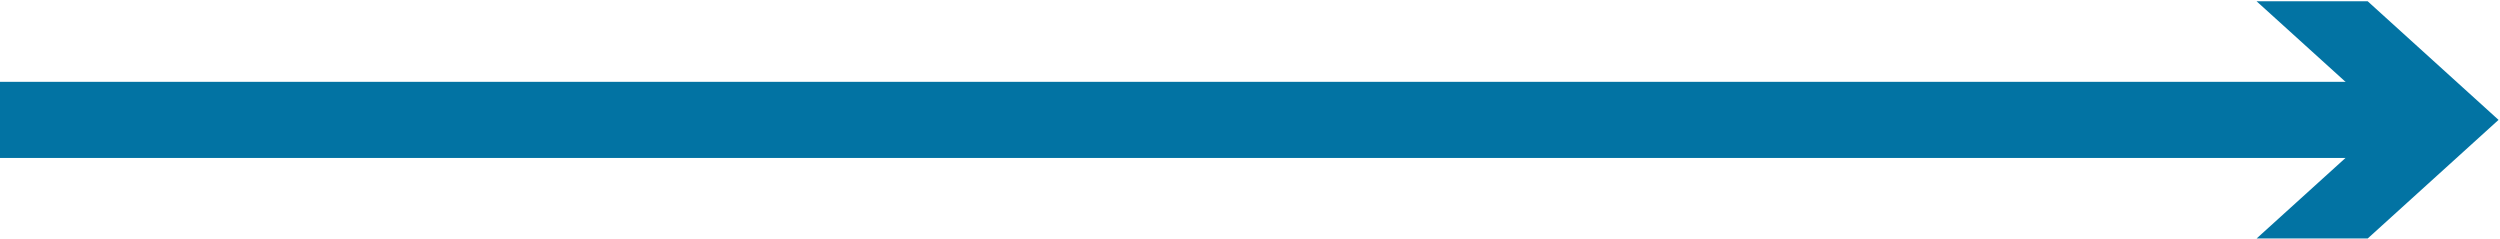
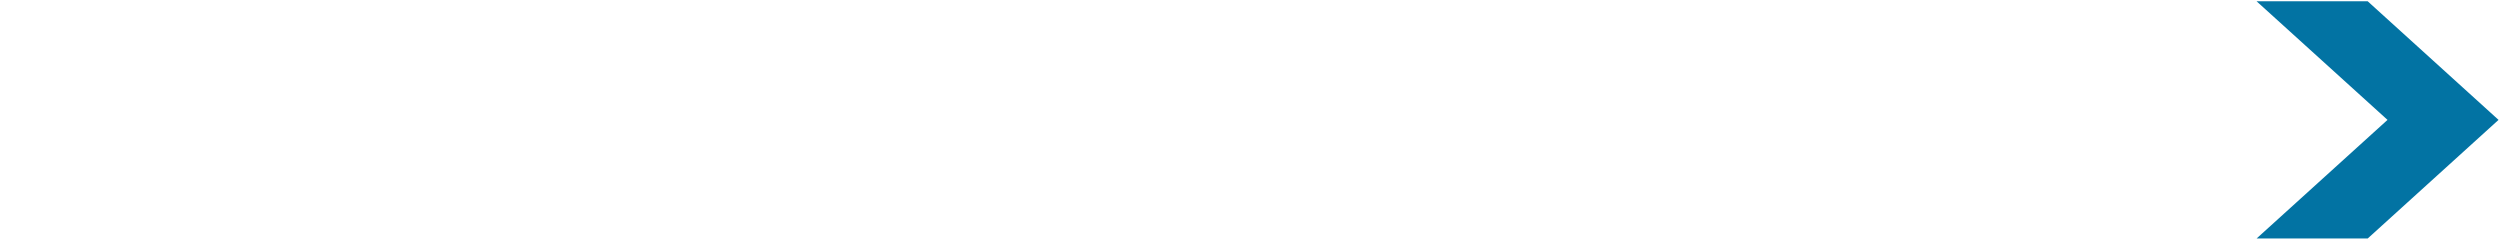
<svg xmlns="http://www.w3.org/2000/svg" width="1642" height="157" viewBox="0 0 1642 157" fill="none">
-   <path d="M1583.1 78.743H0" stroke="#0273A3" stroke-width="50" stroke-miterlimit="10" />
-   <path d="M1482.12 0.84L1568.12 78.742L1482.13 156.642L1555.1 156.642L1641.04 78.739L1555.1 0.84L1482.12 0.84Z" fill="#0273A3" />
+   <path d="M1482.12 0.84L1568.12 78.742L1482.13 156.642L1555.1 156.642L1641.04 78.739L1555.1 0.84Z" fill="#0273A3" />
</svg>